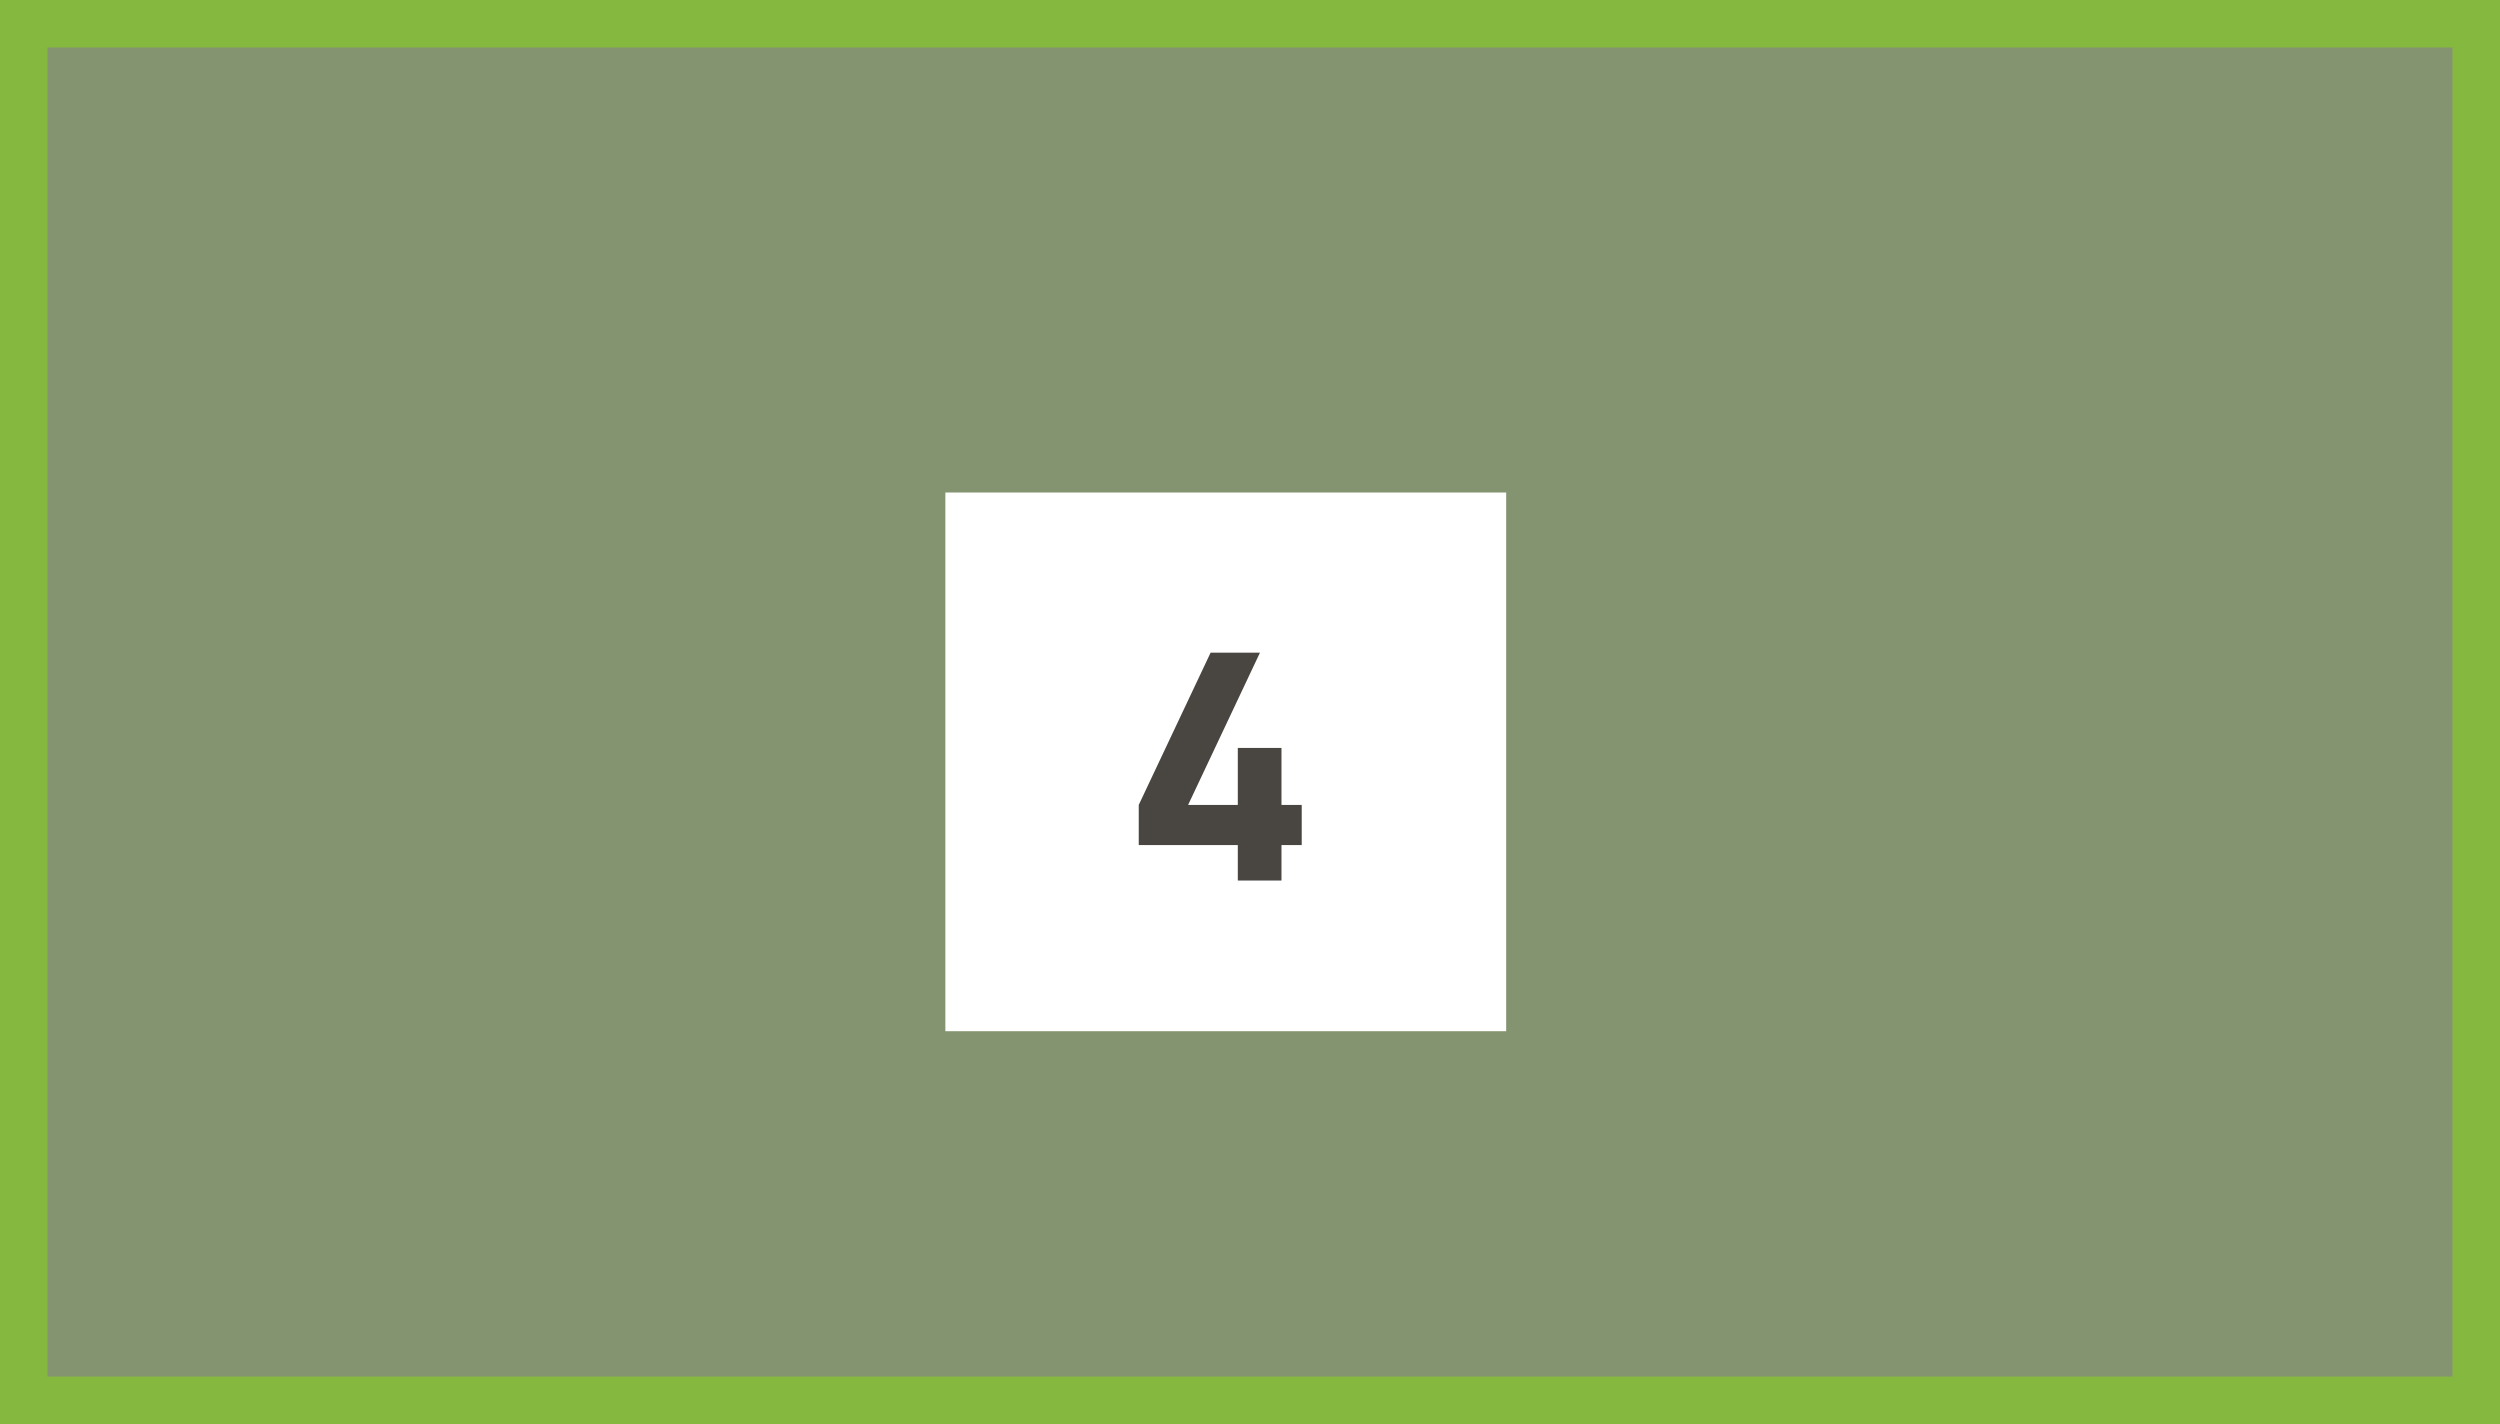
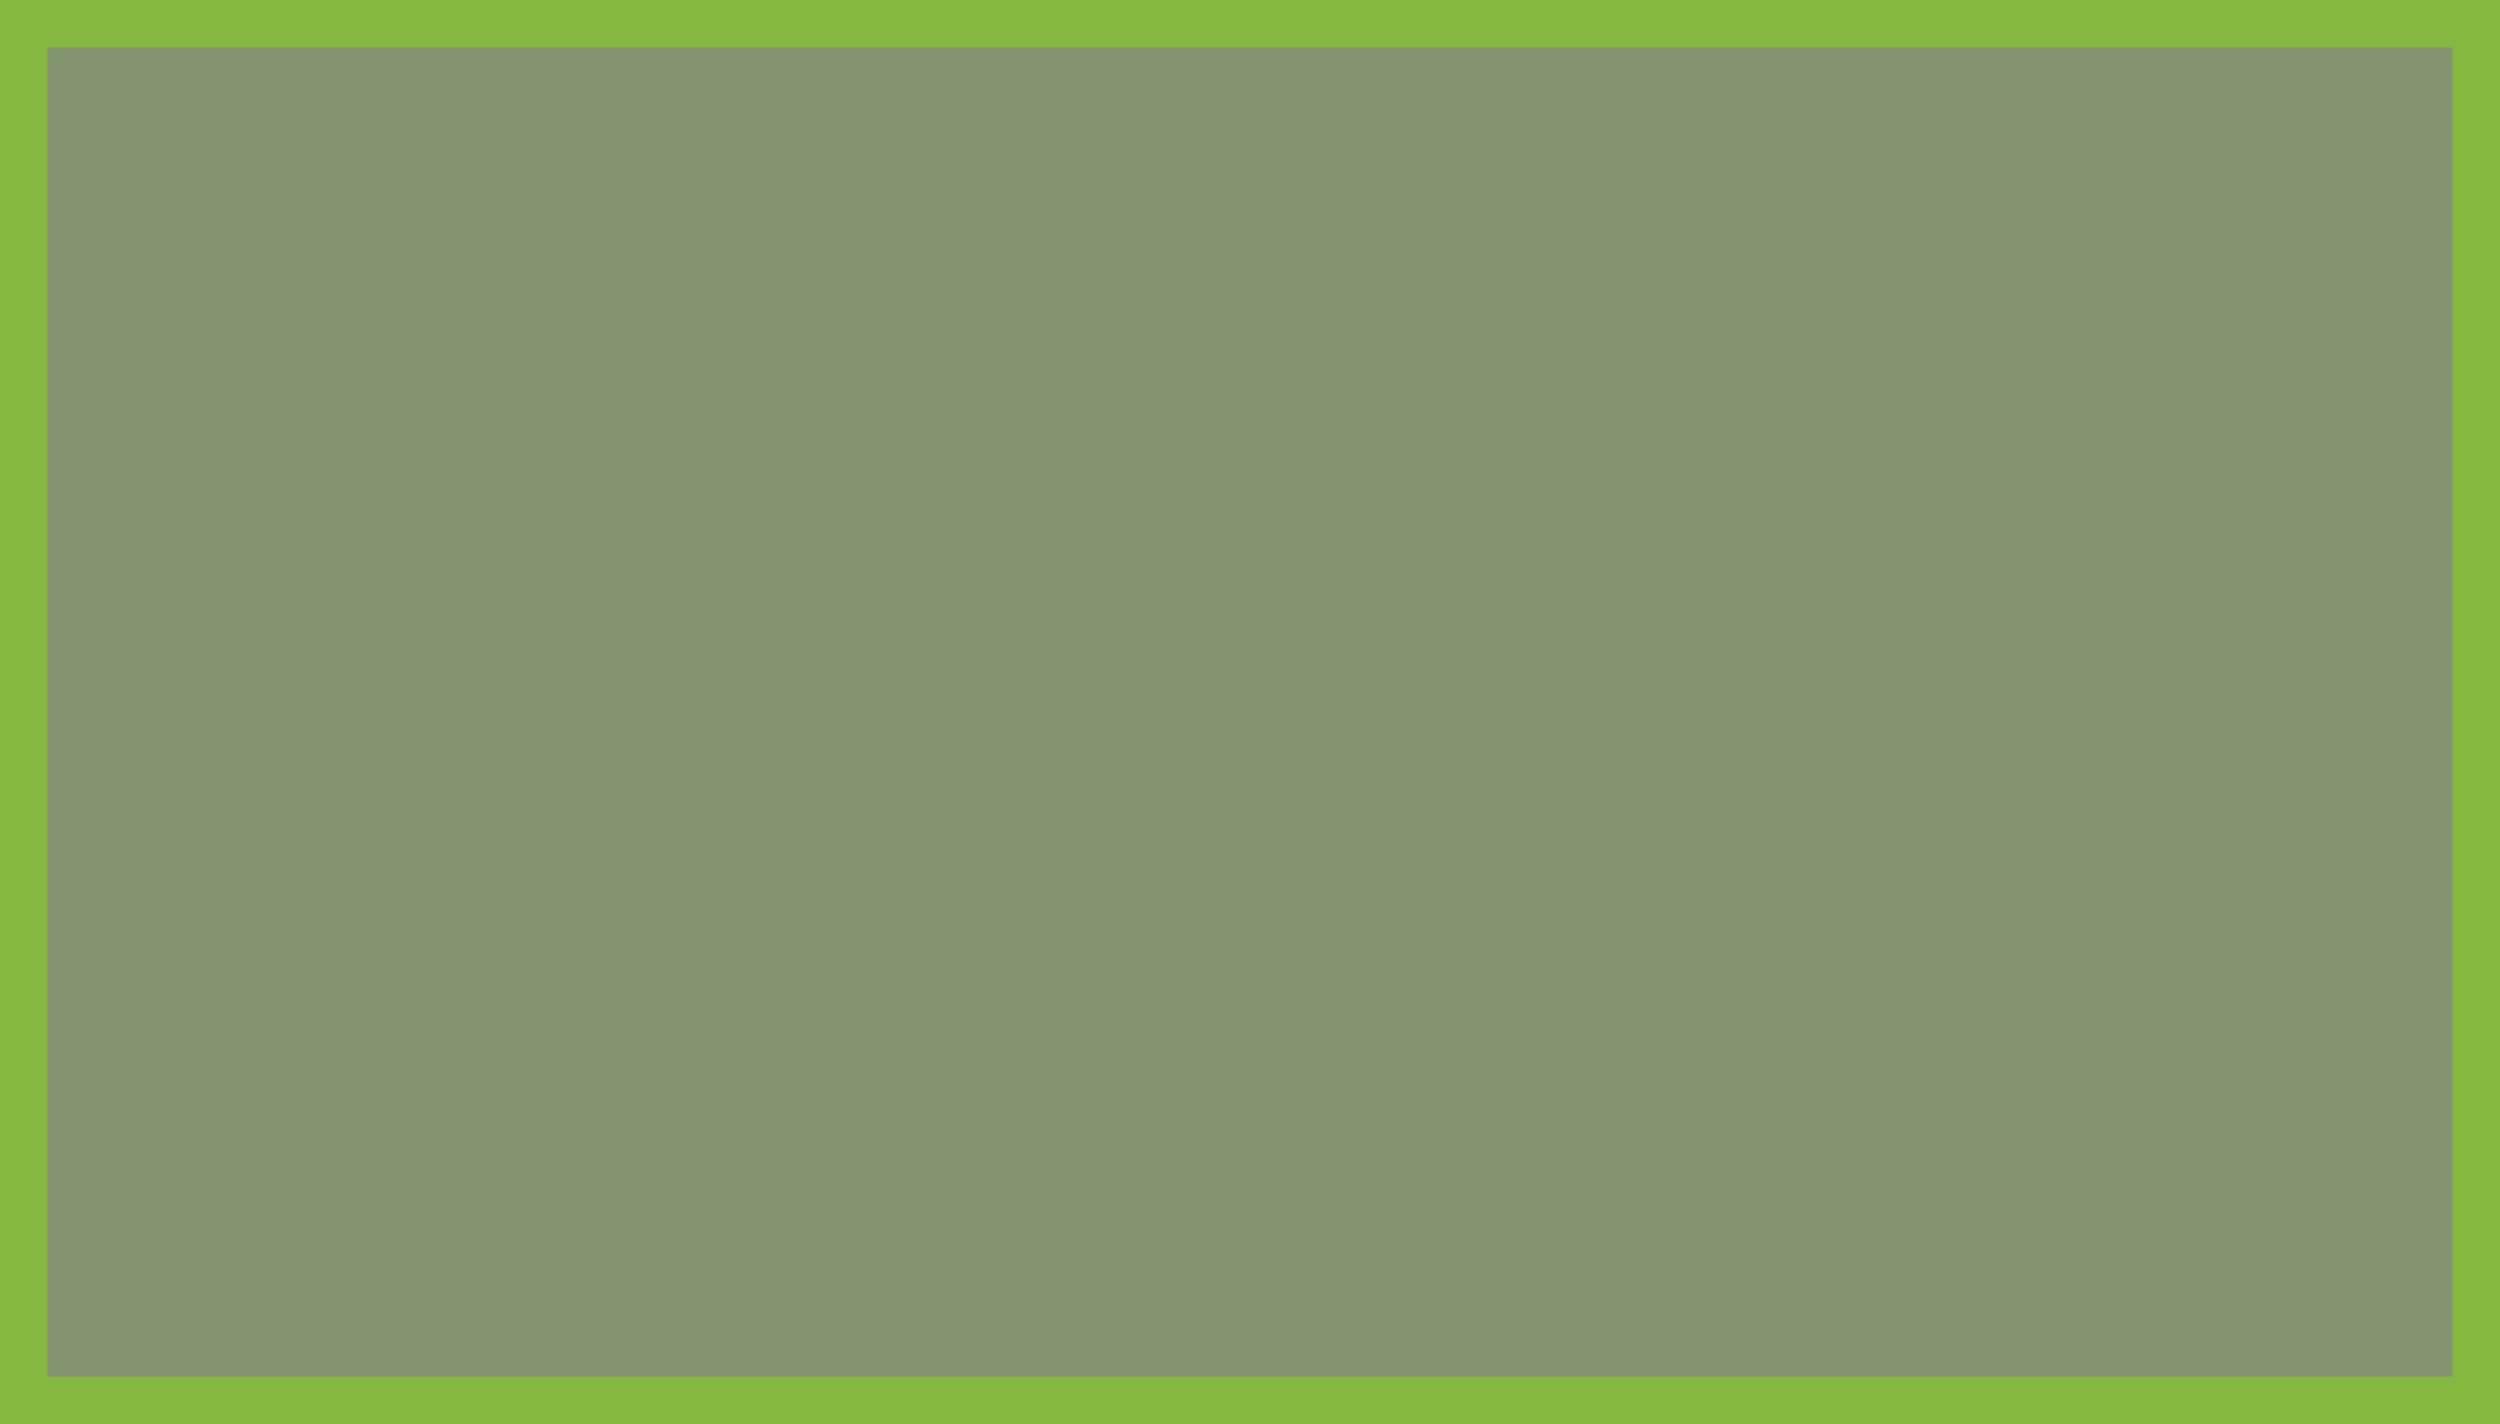
<svg xmlns="http://www.w3.org/2000/svg" width="158" height="90" viewBox="0 0 158 90" fill="none">
  <rect x="0" y="0" width="158" height="90" fill="#808080" stroke="none" />
  <path d="M1.5 88.5V1.5H156.5V88.5L1.5 88.5Z" fill="#9AE736" fill-opacity="0.2" stroke="#85B83F" stroke-width="3" />
-   <rect width="35.443" height="34.045" transform="translate(59.747 31.127)" fill="white" />
-   <path d="M78.229 55.65V53.41H71.969V50.87L76.509 41.25H79.629L75.089 50.87H78.229V47.27H80.989V50.87H82.269V53.41H80.989V55.65H78.229Z" fill="#494541" />
</svg>